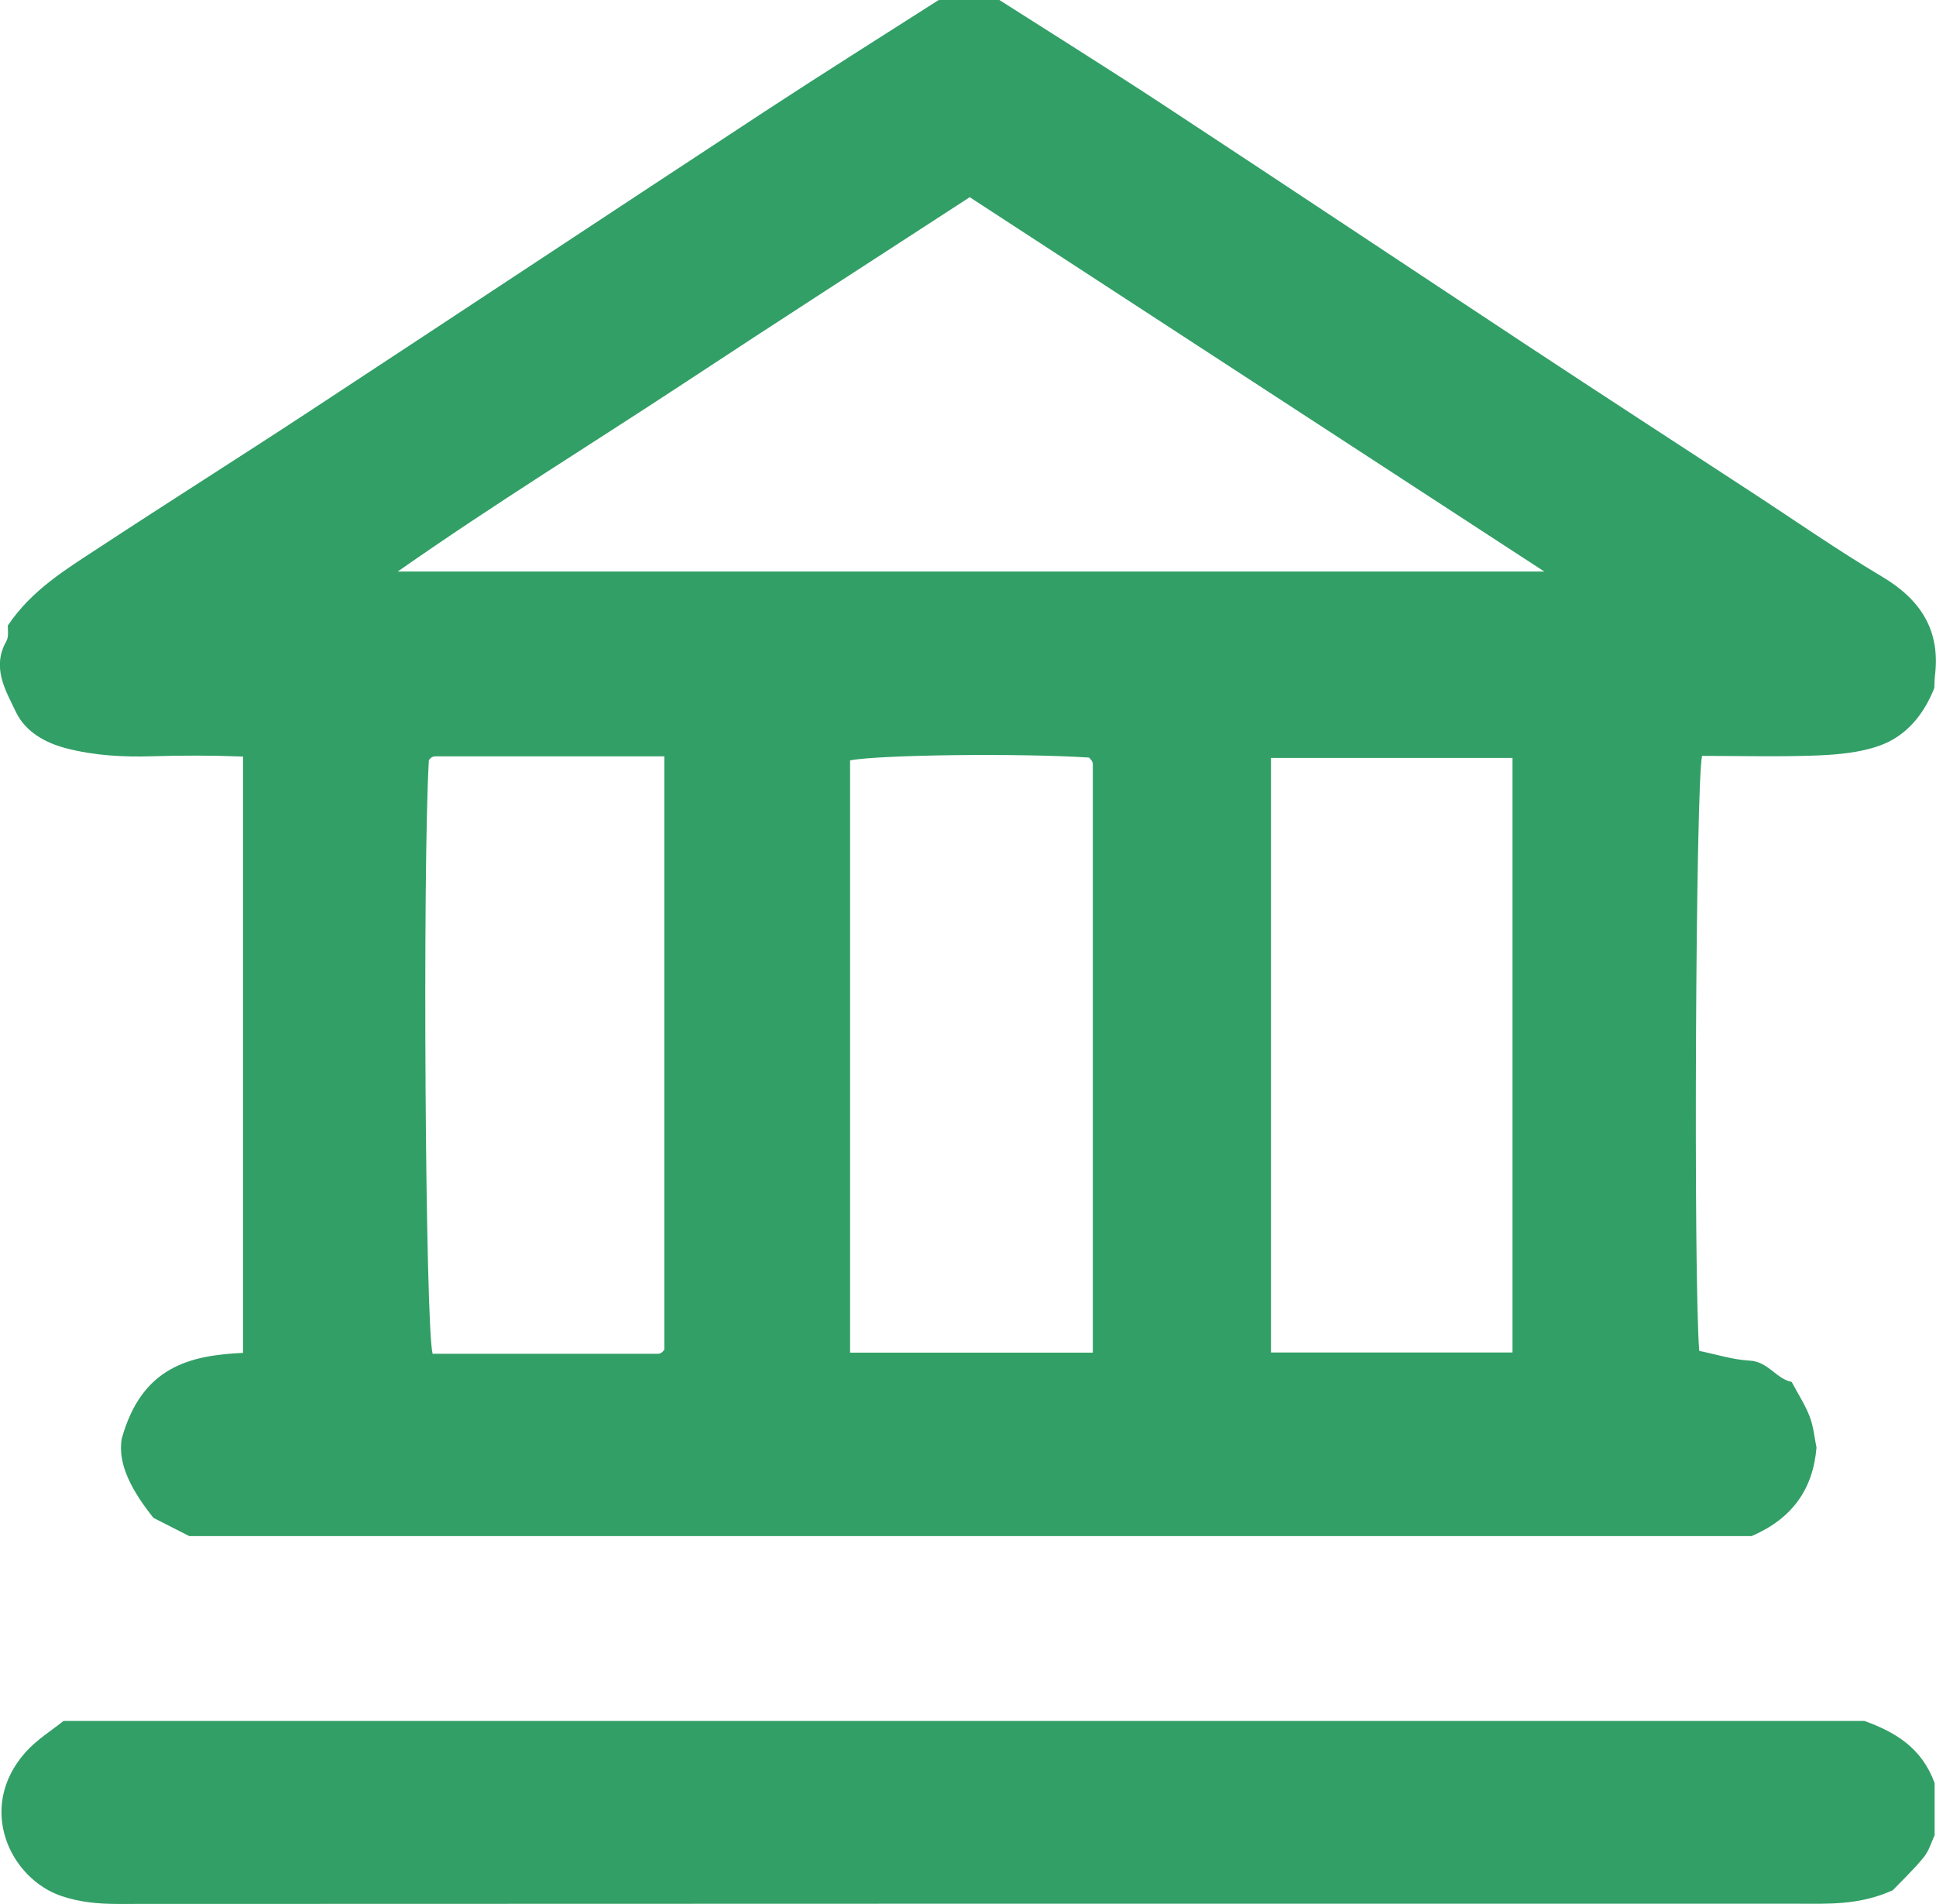
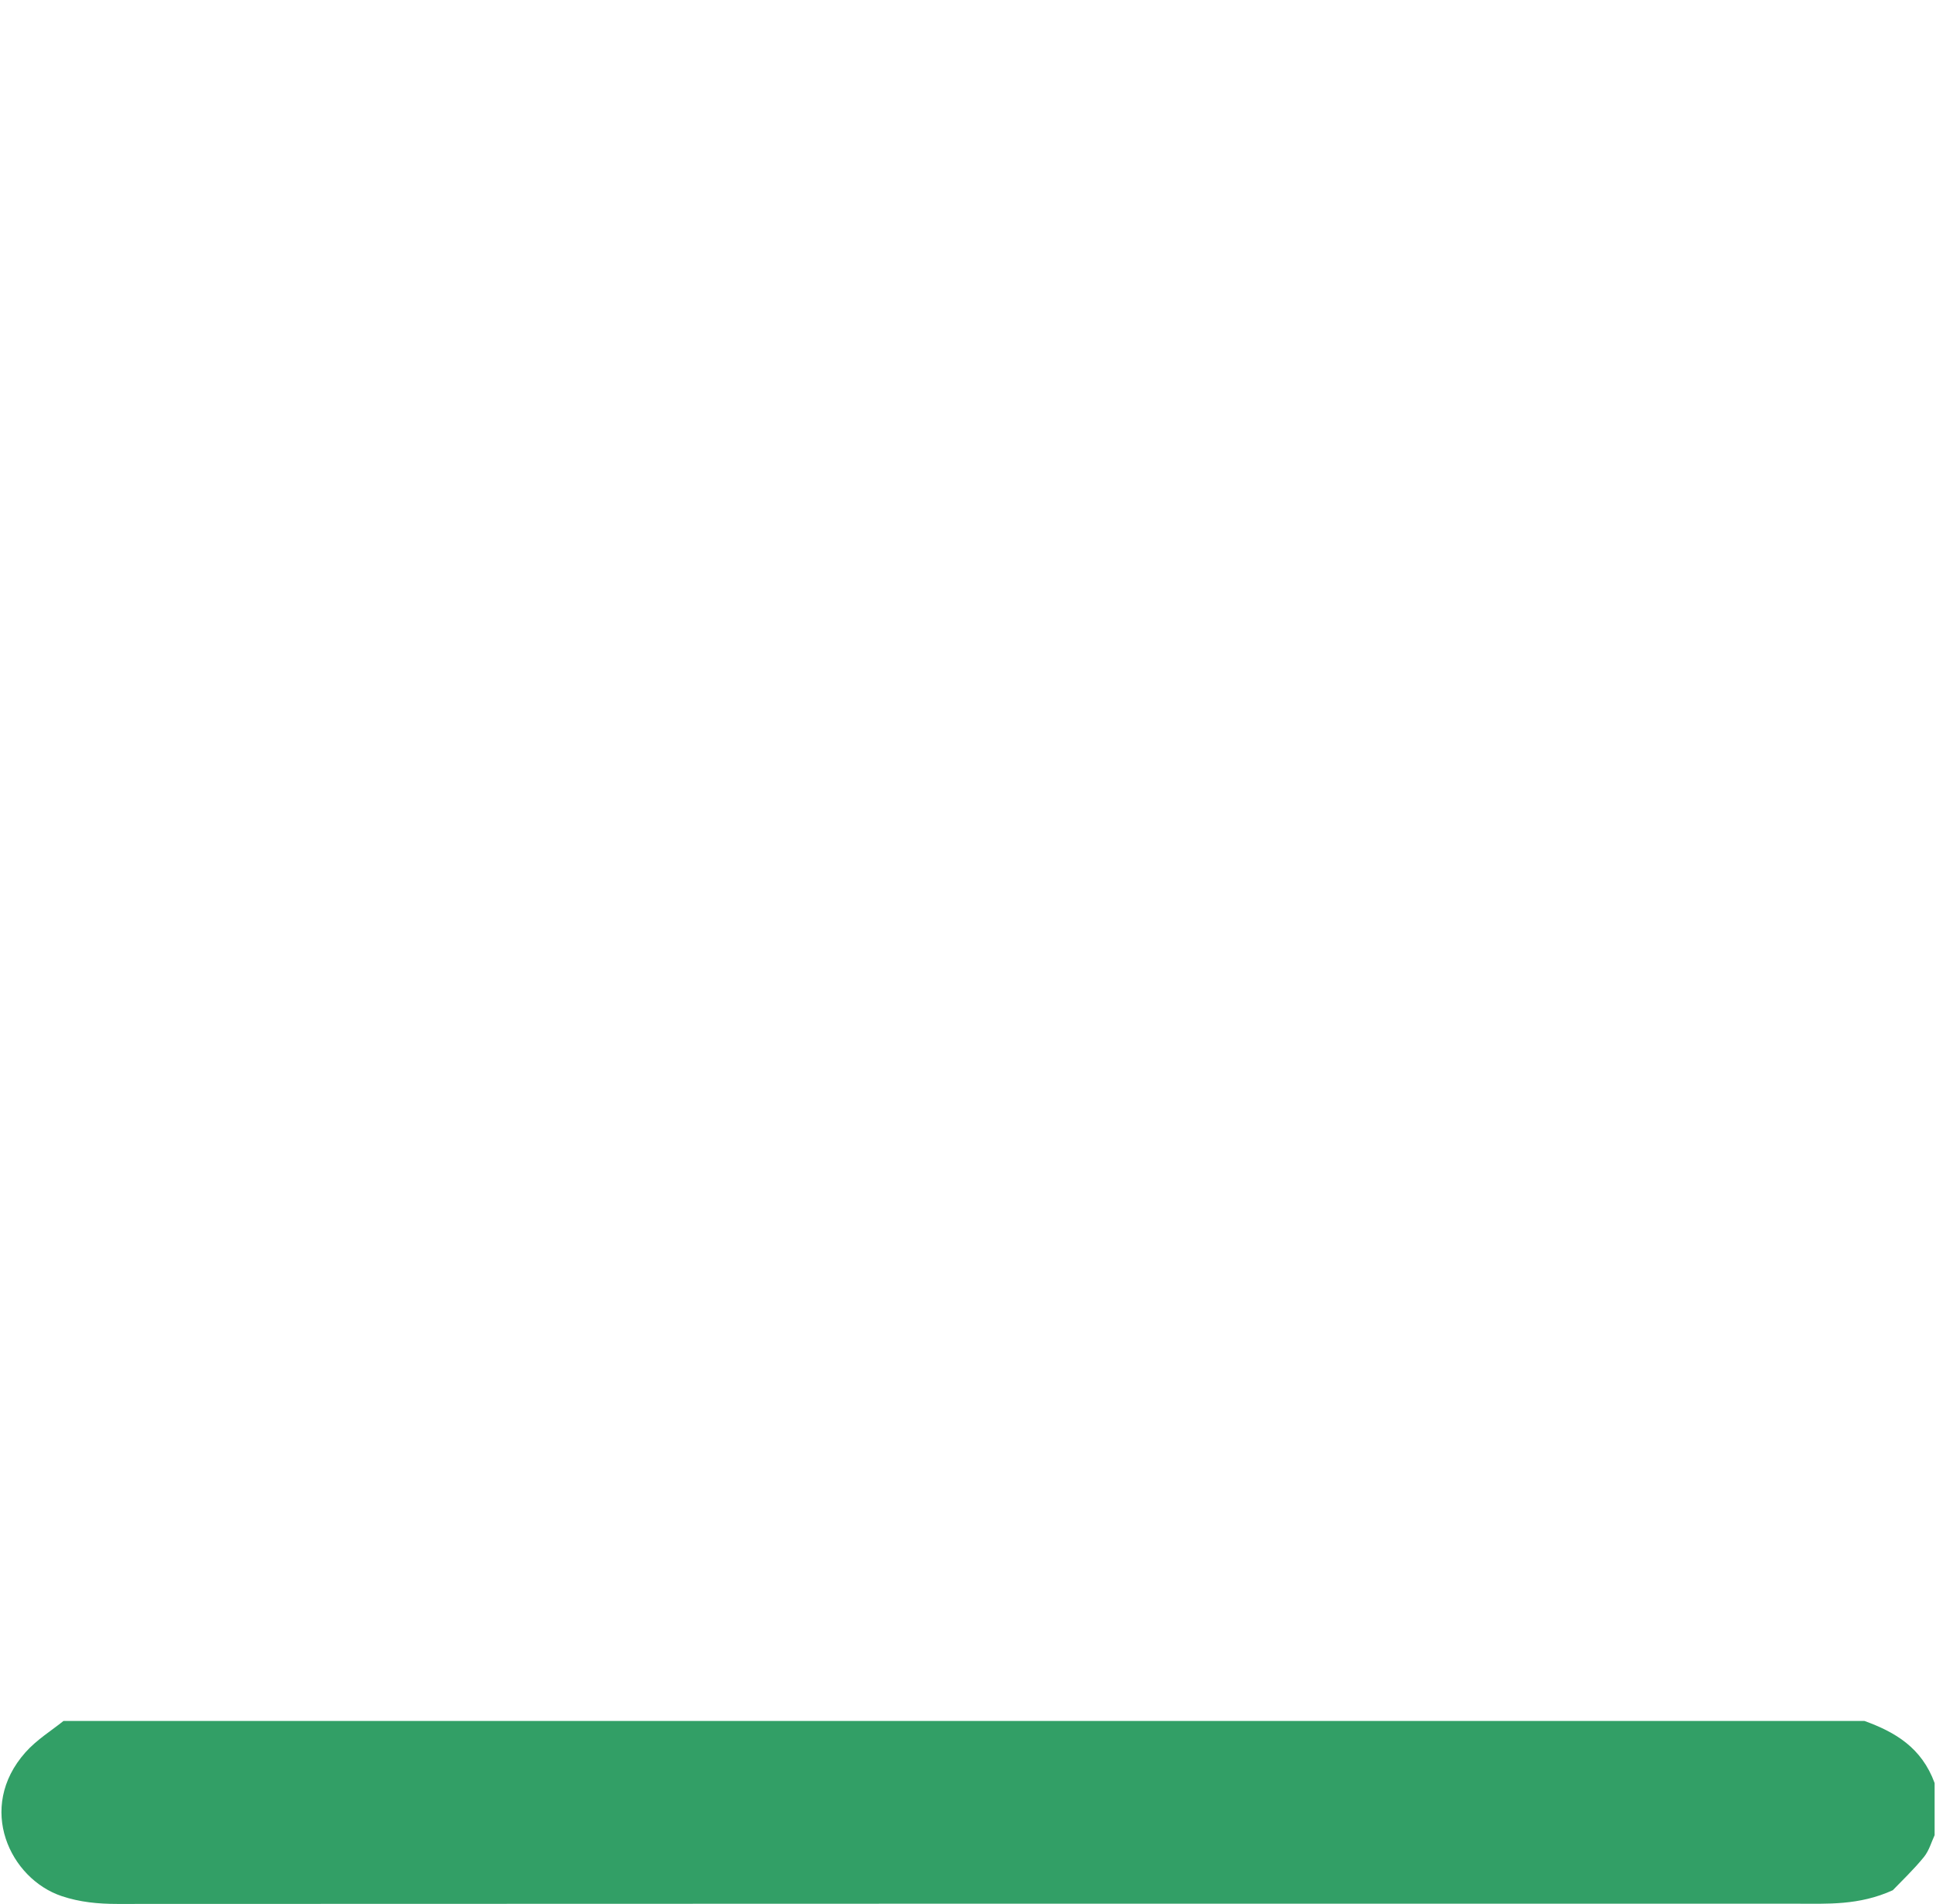
<svg xmlns="http://www.w3.org/2000/svg" viewBox="0 0 253.07 248.91" id="Layer_1" overflow="hidden">
  <defs />
-   <path d="M15.92 188.06C18.53 178.71 24.76 177.19 31.77 176.87L31.77 98.91C27.8 98.75 23.84 98.75 19.91 98.87 16.1 98.99 12.32 98.78 8.66 97.83 5.96 97.13 3.34 95.71 2.08 93.08 0.71 90.22-1.11 87.26 0.83 83.83 1.19 83.18 0.99 82.22 1.02 81.78 4.2 77.07 8.64 74.43 12.91 71.62 22.06 65.61 31.32 59.77 40.47 53.76 60.29 40.74 80.06 27.64 99.88 14.63 107.4 9.7 115.01 4.92 122.72-0.01L130.62-0.01C137.53 4.4 144.87 8.98 152.1 13.73 168.09 24.24 184.01 34.85 199.98 45.39 209.53 51.69 219.13 57.92 228.71 64.18 234.46 67.93 240.1 71.87 245.99 75.37 251.08 78.39 253.67 82.41 252.93 88.37 252.87 88.86 252.88 89.37 252.85 89.95 251.48 93.41 249.18 96.27 245.62 97.51 243.06 98.41 240.19 98.66 237.44 98.77 232.45 98.96 227.46 98.82 222.49 98.82 221.65 102.51 221.35 166.82 222.12 176.61 224.31 177.05 226.49 177.76 228.71 177.88 231.15 178.01 232.19 180.28 234.2 180.66 235.07 182.3 235.98 183.68 236.56 185.2 237.07 186.54 237.19 188.02 237.45 189.25 236.99 194.72 234.26 198.54 228.97 200.82L24.74 200.82C23.37 200.12 21.77 199.31 20.06 198.44 17.39 195.1 15.3 191.48 15.92 188.05ZM51.99 74.72 201.87 74.72C176.27 58.04 151.51 41.91 126.76 25.78 114.24 33.93 101.87 41.88 89.59 49.98 77.34 58.05 64.83 65.73 51.99 74.72ZM142.85 176.84C142.85 150.79 142.85 125.32 142.85 99.84 142.85 99.69 142.76 99.54 142.68 99.41 142.59 99.27 142.46 99.16 142.35 99.04 133.25 98.45 114.93 98.67 111.12 99.41L111.12 176.84 142.87 176.84ZM197.71 176.82 197.71 99.09 166.14 99.09 166.14 176.82 197.71 176.82ZM86.84 98.88C76.5 98.88 66.68 98.88 56.86 98.88 56.71 98.88 56.54 98.94 56.41 99.02 56.27 99.11 56.18 99.25 56.06 99.37 55.22 113.92 55.59 173.33 56.55 176.99 66.37 176.99 76.19 176.99 86.01 176.99 86.16 176.99 86.33 176.93 86.46 176.85 86.6 176.76 86.69 176.62 86.84 176.46L86.84 98.88Z" stroke-width="0" fill="#329F66" />
  <path d="M8.31 224.99 243.72 224.99C247.73 226.44 251.2 228.48 252.89 233.11L252.89 239.92C252.49 240.76 252.18 241.93 251.48 242.79 250.12 244.46 248.53 245.96 247.42 247.12 243 249.13 238.87 248.88 234.76 248.88 161.62 248.88 88.48 248.87 15.33 248.91 12.83 248.91 10.43 248.68 8.07 247.89 1.31 245.63-3.11 236.35 3.32 229.1 4.81 227.42 6.82 226.19 8.31 224.98Z" stroke-width="0" fill="#329F66" />
</svg>